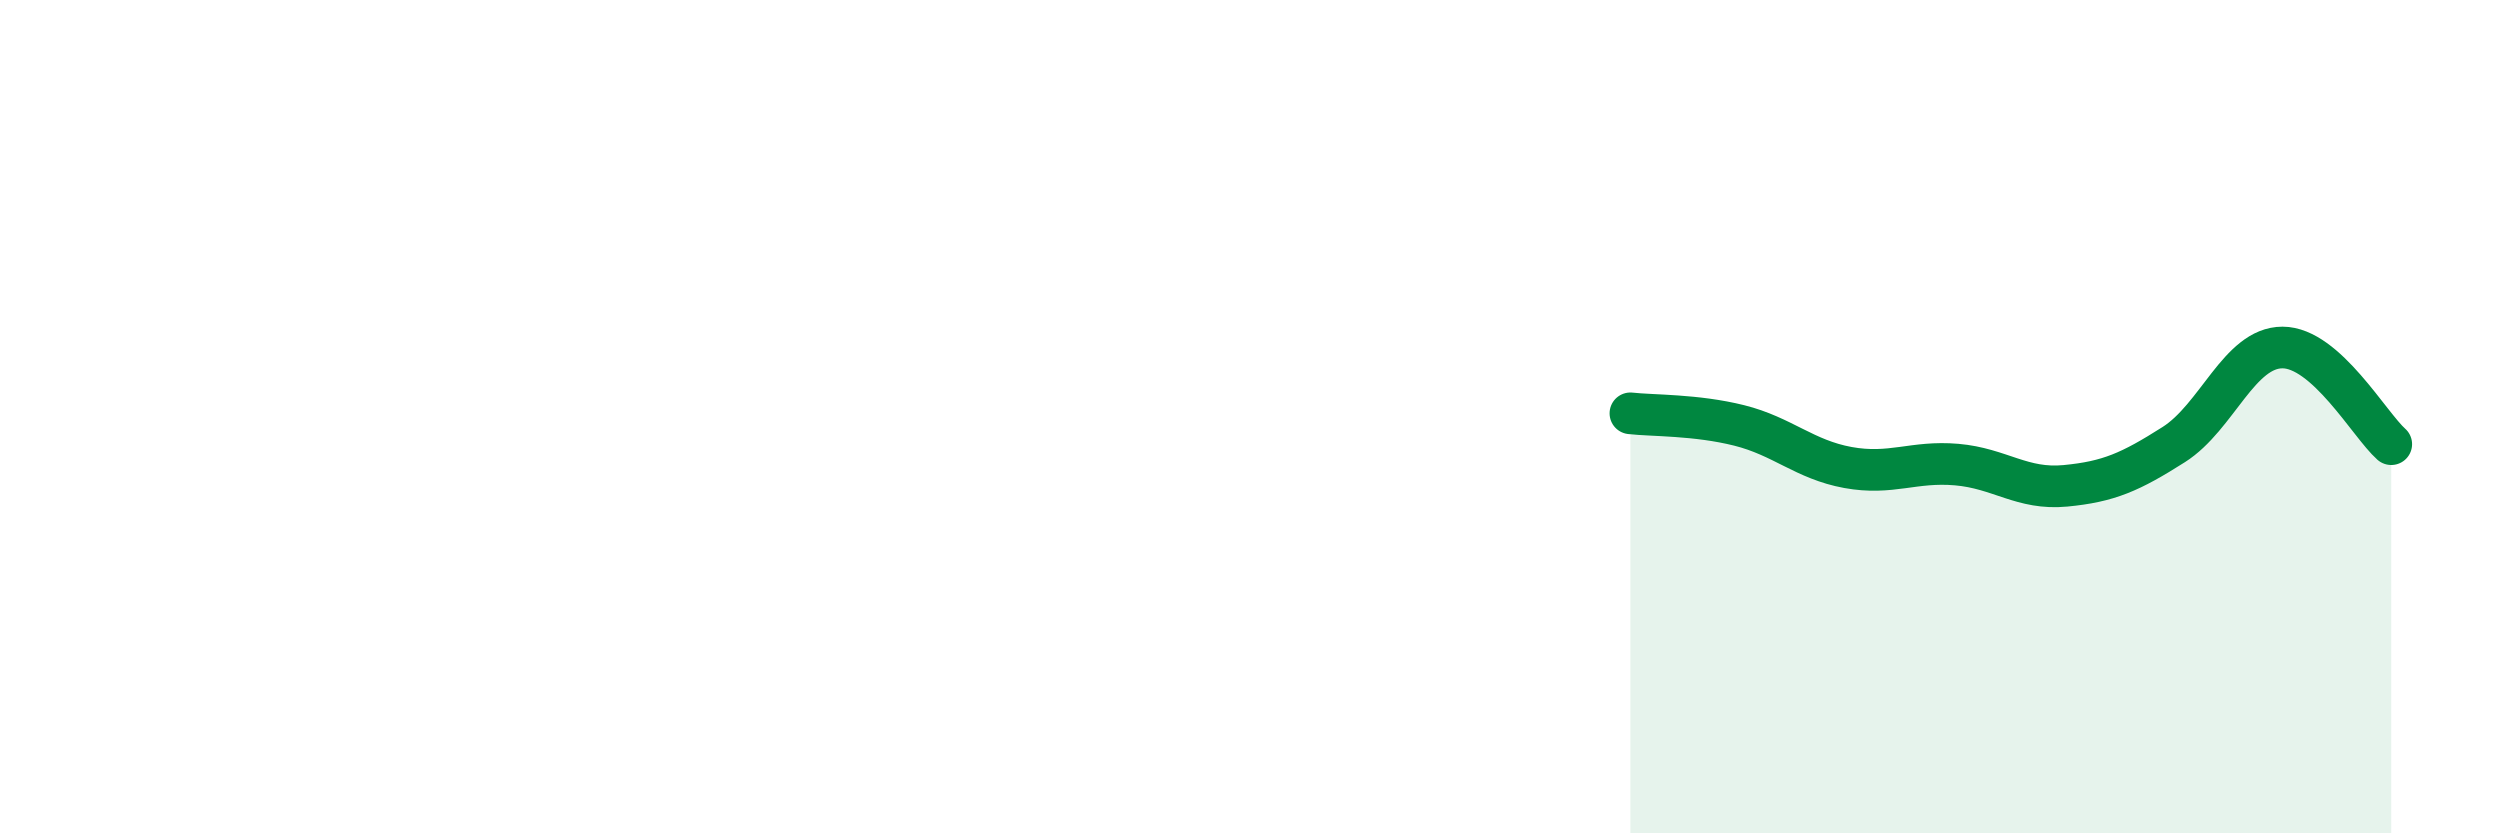
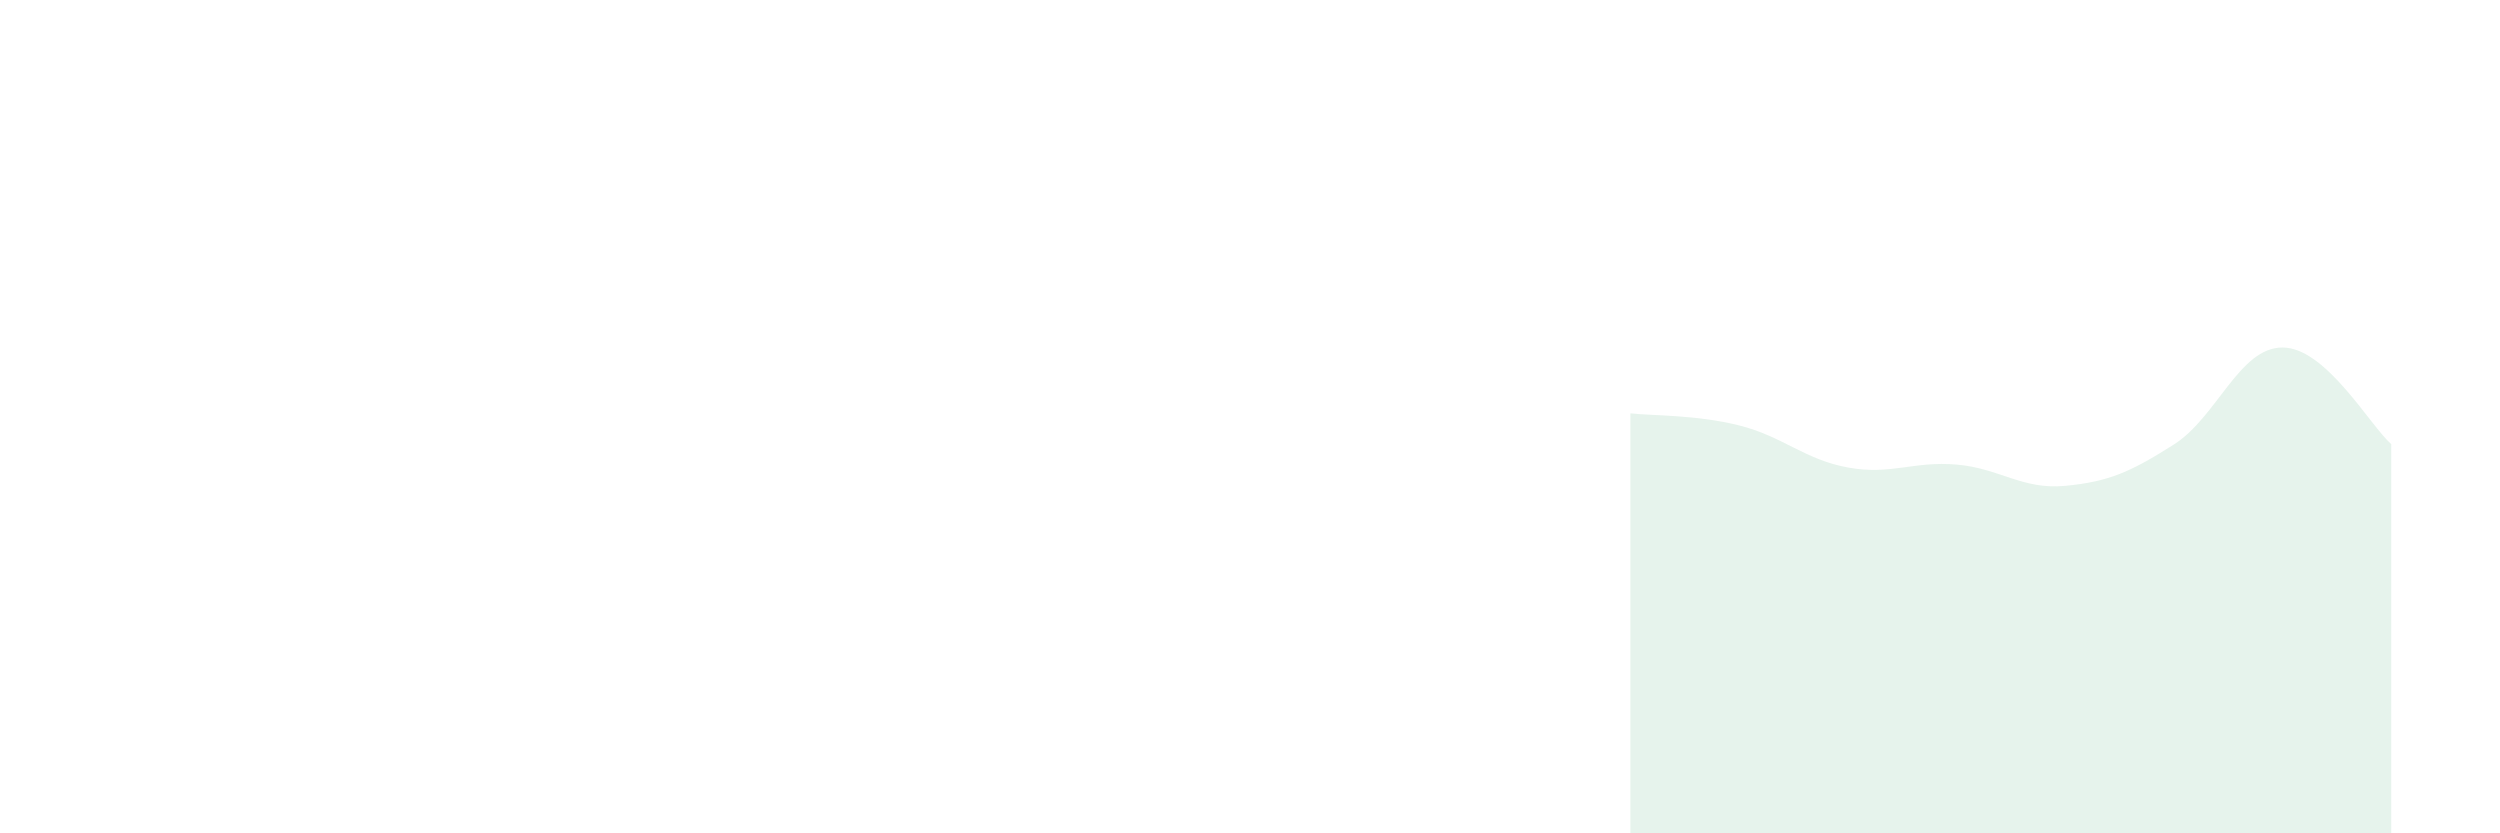
<svg xmlns="http://www.w3.org/2000/svg" width="60" height="20" viewBox="0 0 60 20">
  <path d="M 39.13,9.92 C 39.65,9.98 40.7,9.95 41.74,10.21 C 42.78,10.47 43.31,11.03 44.35,11.22 C 45.39,11.41 45.92,11.06 46.96,11.15 C 48,11.24 48.53,11.76 49.57,11.66 C 50.61,11.56 51.13,11.33 52.17,10.67 C 53.21,10.01 53.74,8.34 54.78,8.34 C 55.82,8.34 56.87,10.2 57.39,10.66L57.39 20L39.13 20Z" fill="#008740" opacity="0.1" stroke-linecap="round" stroke-linejoin="round" />
-   <path d="M 39.13,9.92 C 39.65,9.98 40.7,9.95 41.74,10.21 C 42.78,10.47 43.31,11.03 44.35,11.22 C 45.39,11.41 45.92,11.06 46.96,11.15 C 48,11.24 48.53,11.76 49.57,11.66 C 50.61,11.56 51.13,11.33 52.17,10.67 C 53.21,10.01 53.74,8.34 54.78,8.34 C 55.82,8.34 56.87,10.2 57.39,10.66" stroke="#008740" stroke-width="1" fill="none" stroke-linecap="round" stroke-linejoin="round" />
</svg>